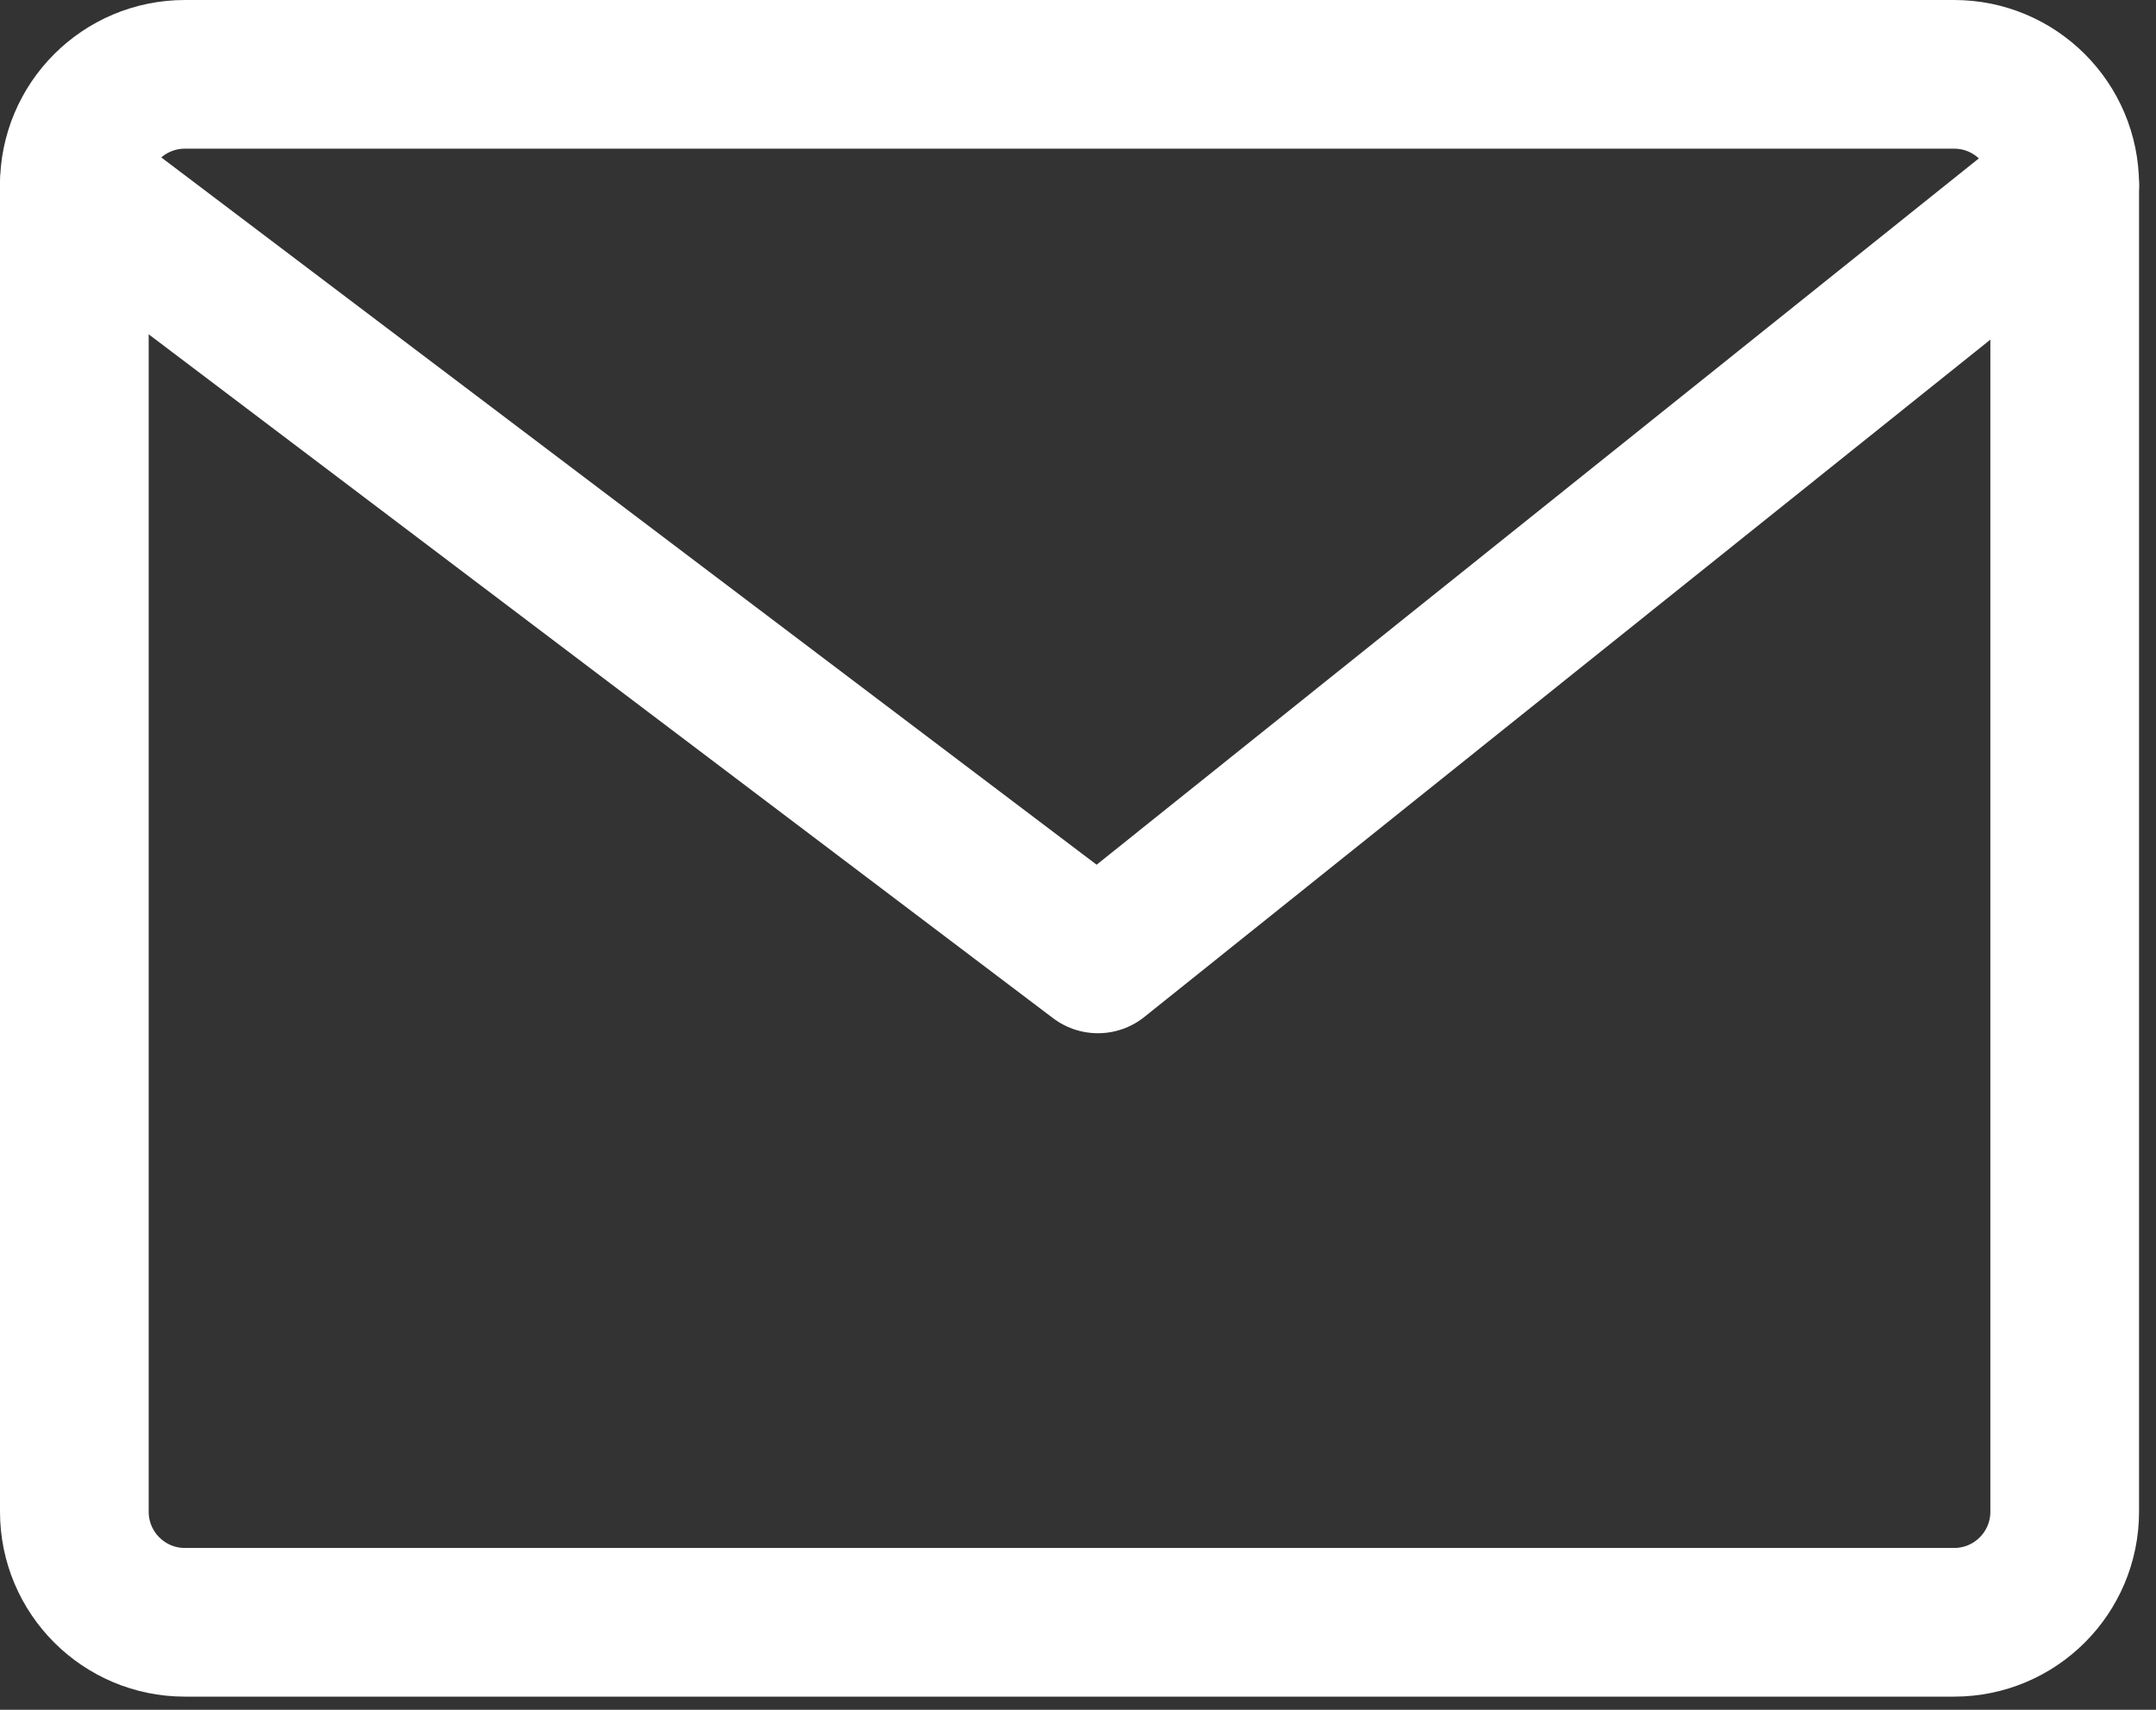
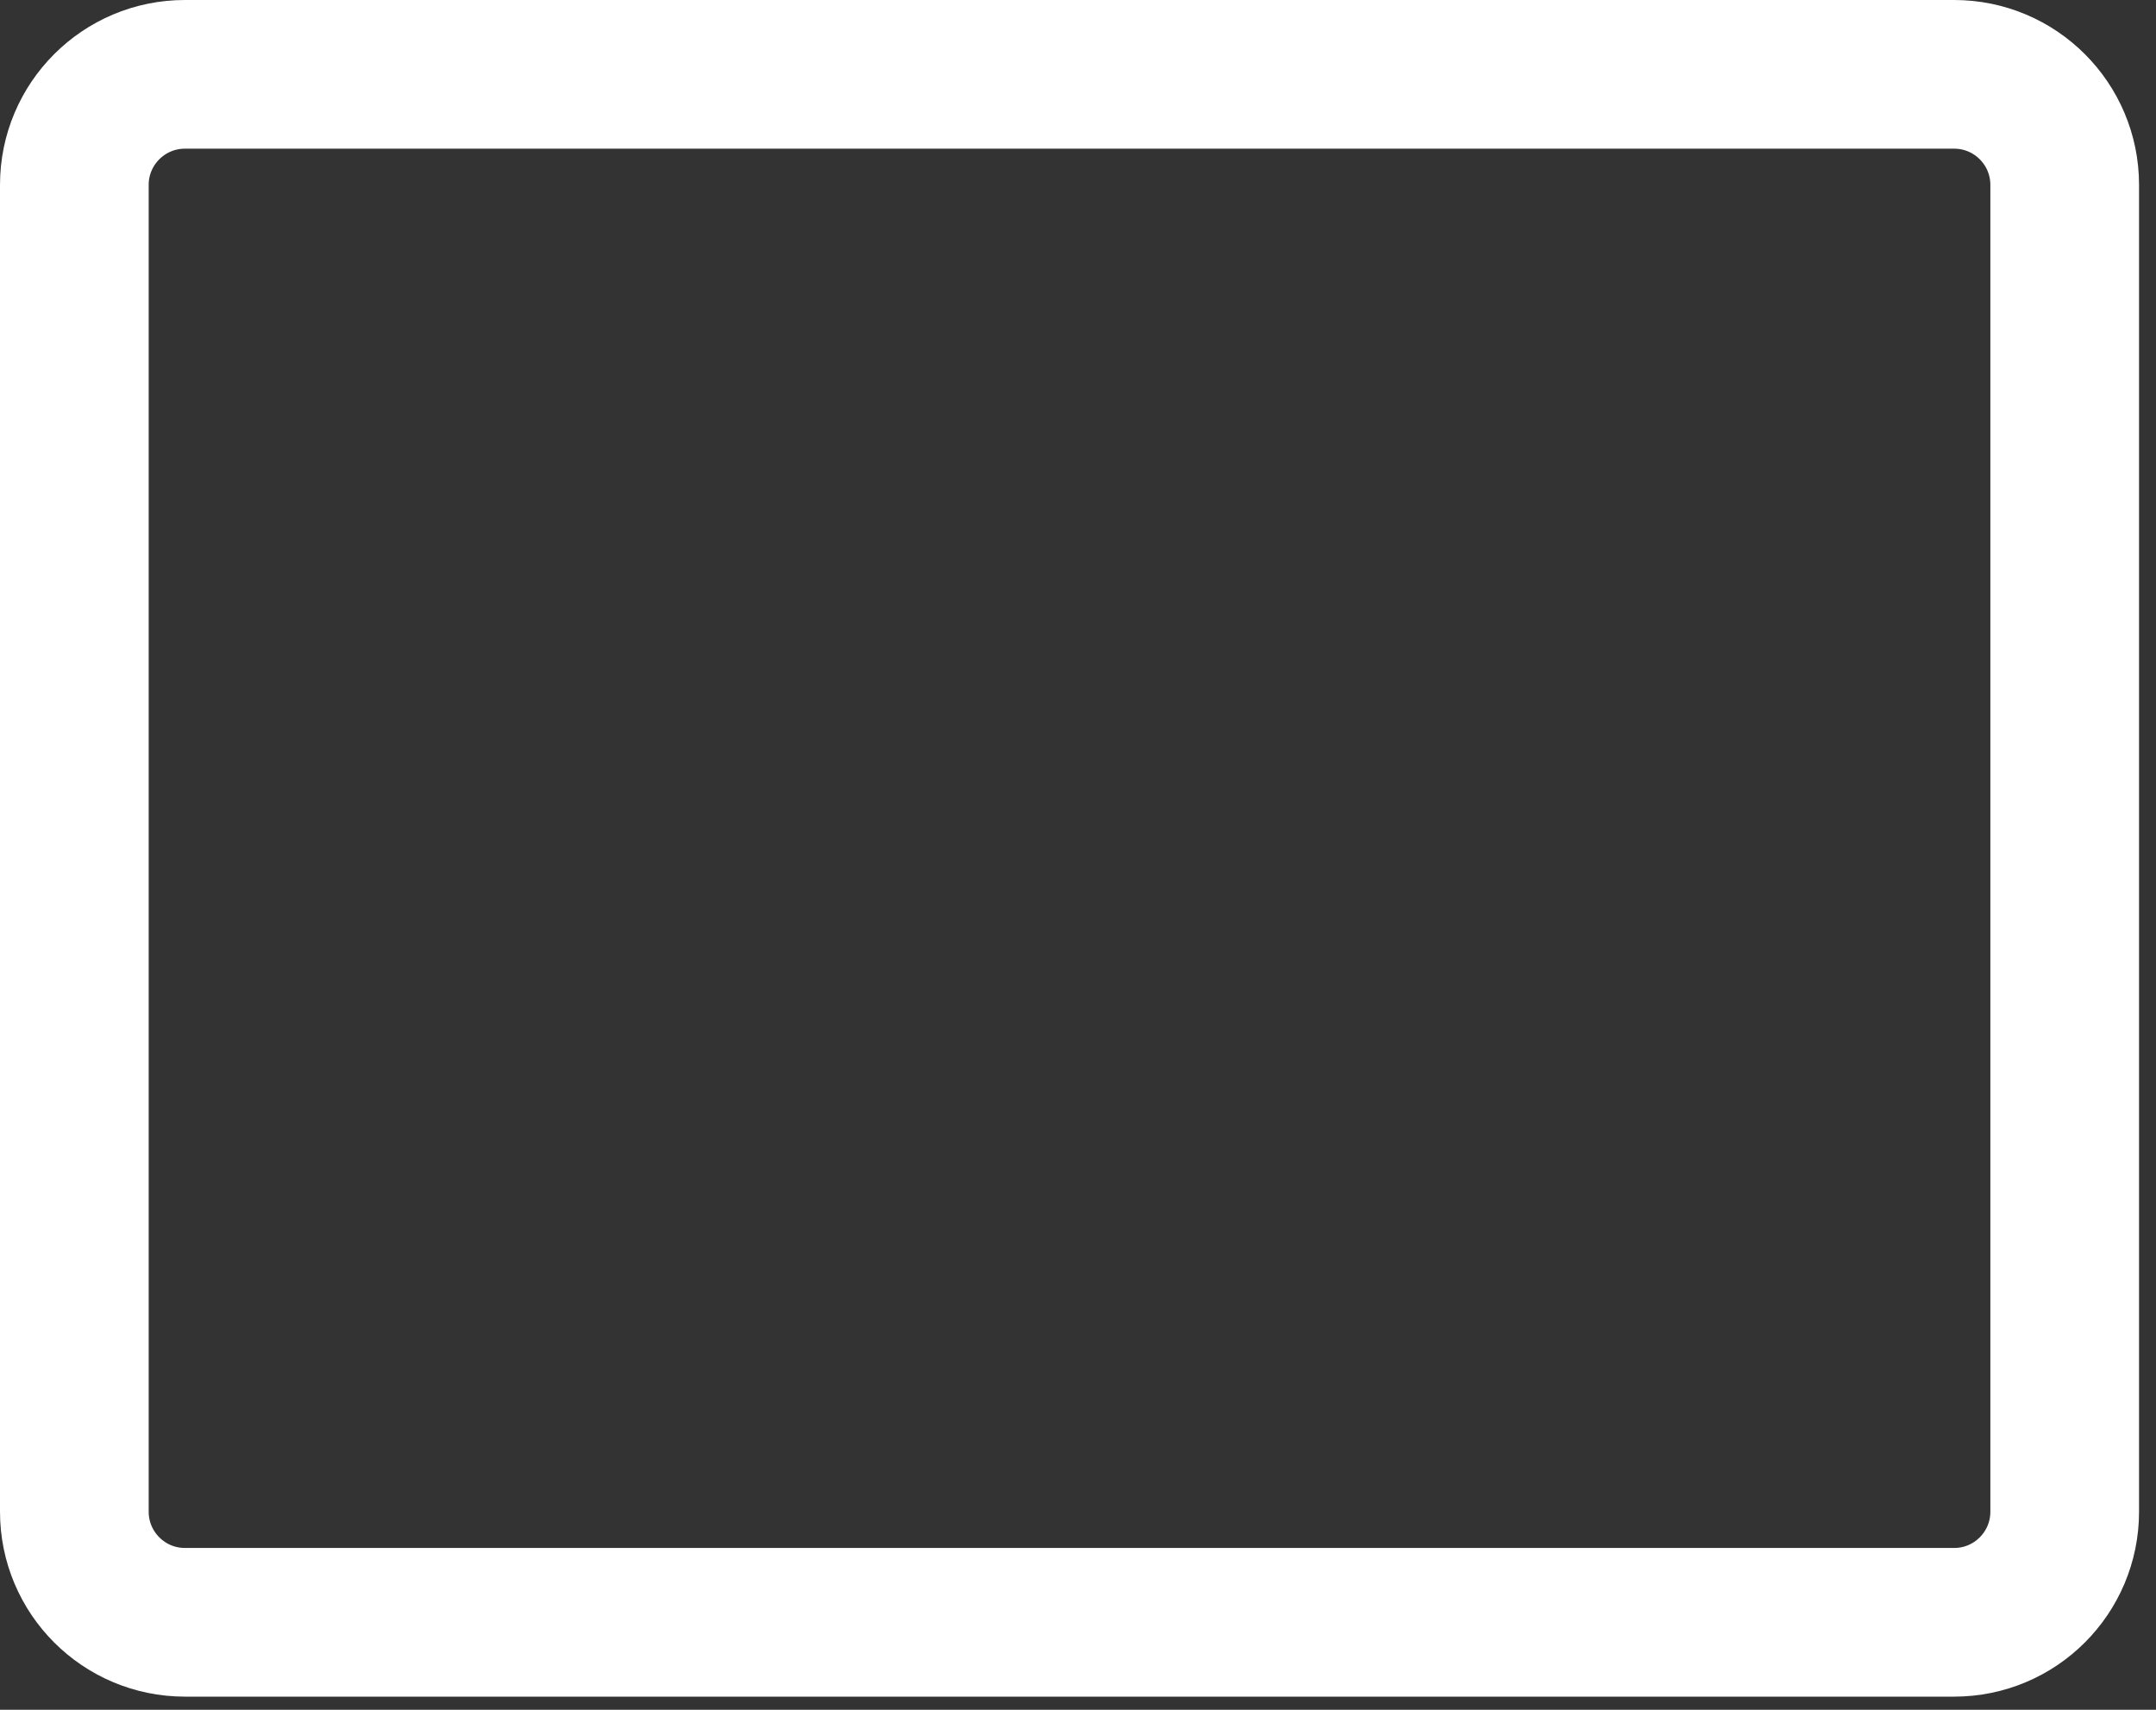
<svg xmlns="http://www.w3.org/2000/svg" width="29" height="23" viewBox="0 0 29 23" fill="none">
  <rect x="0" y="0" width="29" height="23" fill="#333333" stroke="none" />
  <path d="M26.285 1H2.487C1.666 1 1 1.666 1 2.487V20.335C1 21.157 1.666 21.823 2.487 21.823H26.285C27.106 21.823 27.772 21.157 27.772 20.335V2.487C27.772 1.666 27.106 1 26.285 1Z" stroke="white" stroke-width="2" stroke-linecap="round" stroke-linejoin="round" />
-   <path d="M1 2.487L14.768 12.899L27.772 2.487" stroke="white" stroke-width="2" stroke-linecap="round" stroke-linejoin="round" />
</svg>